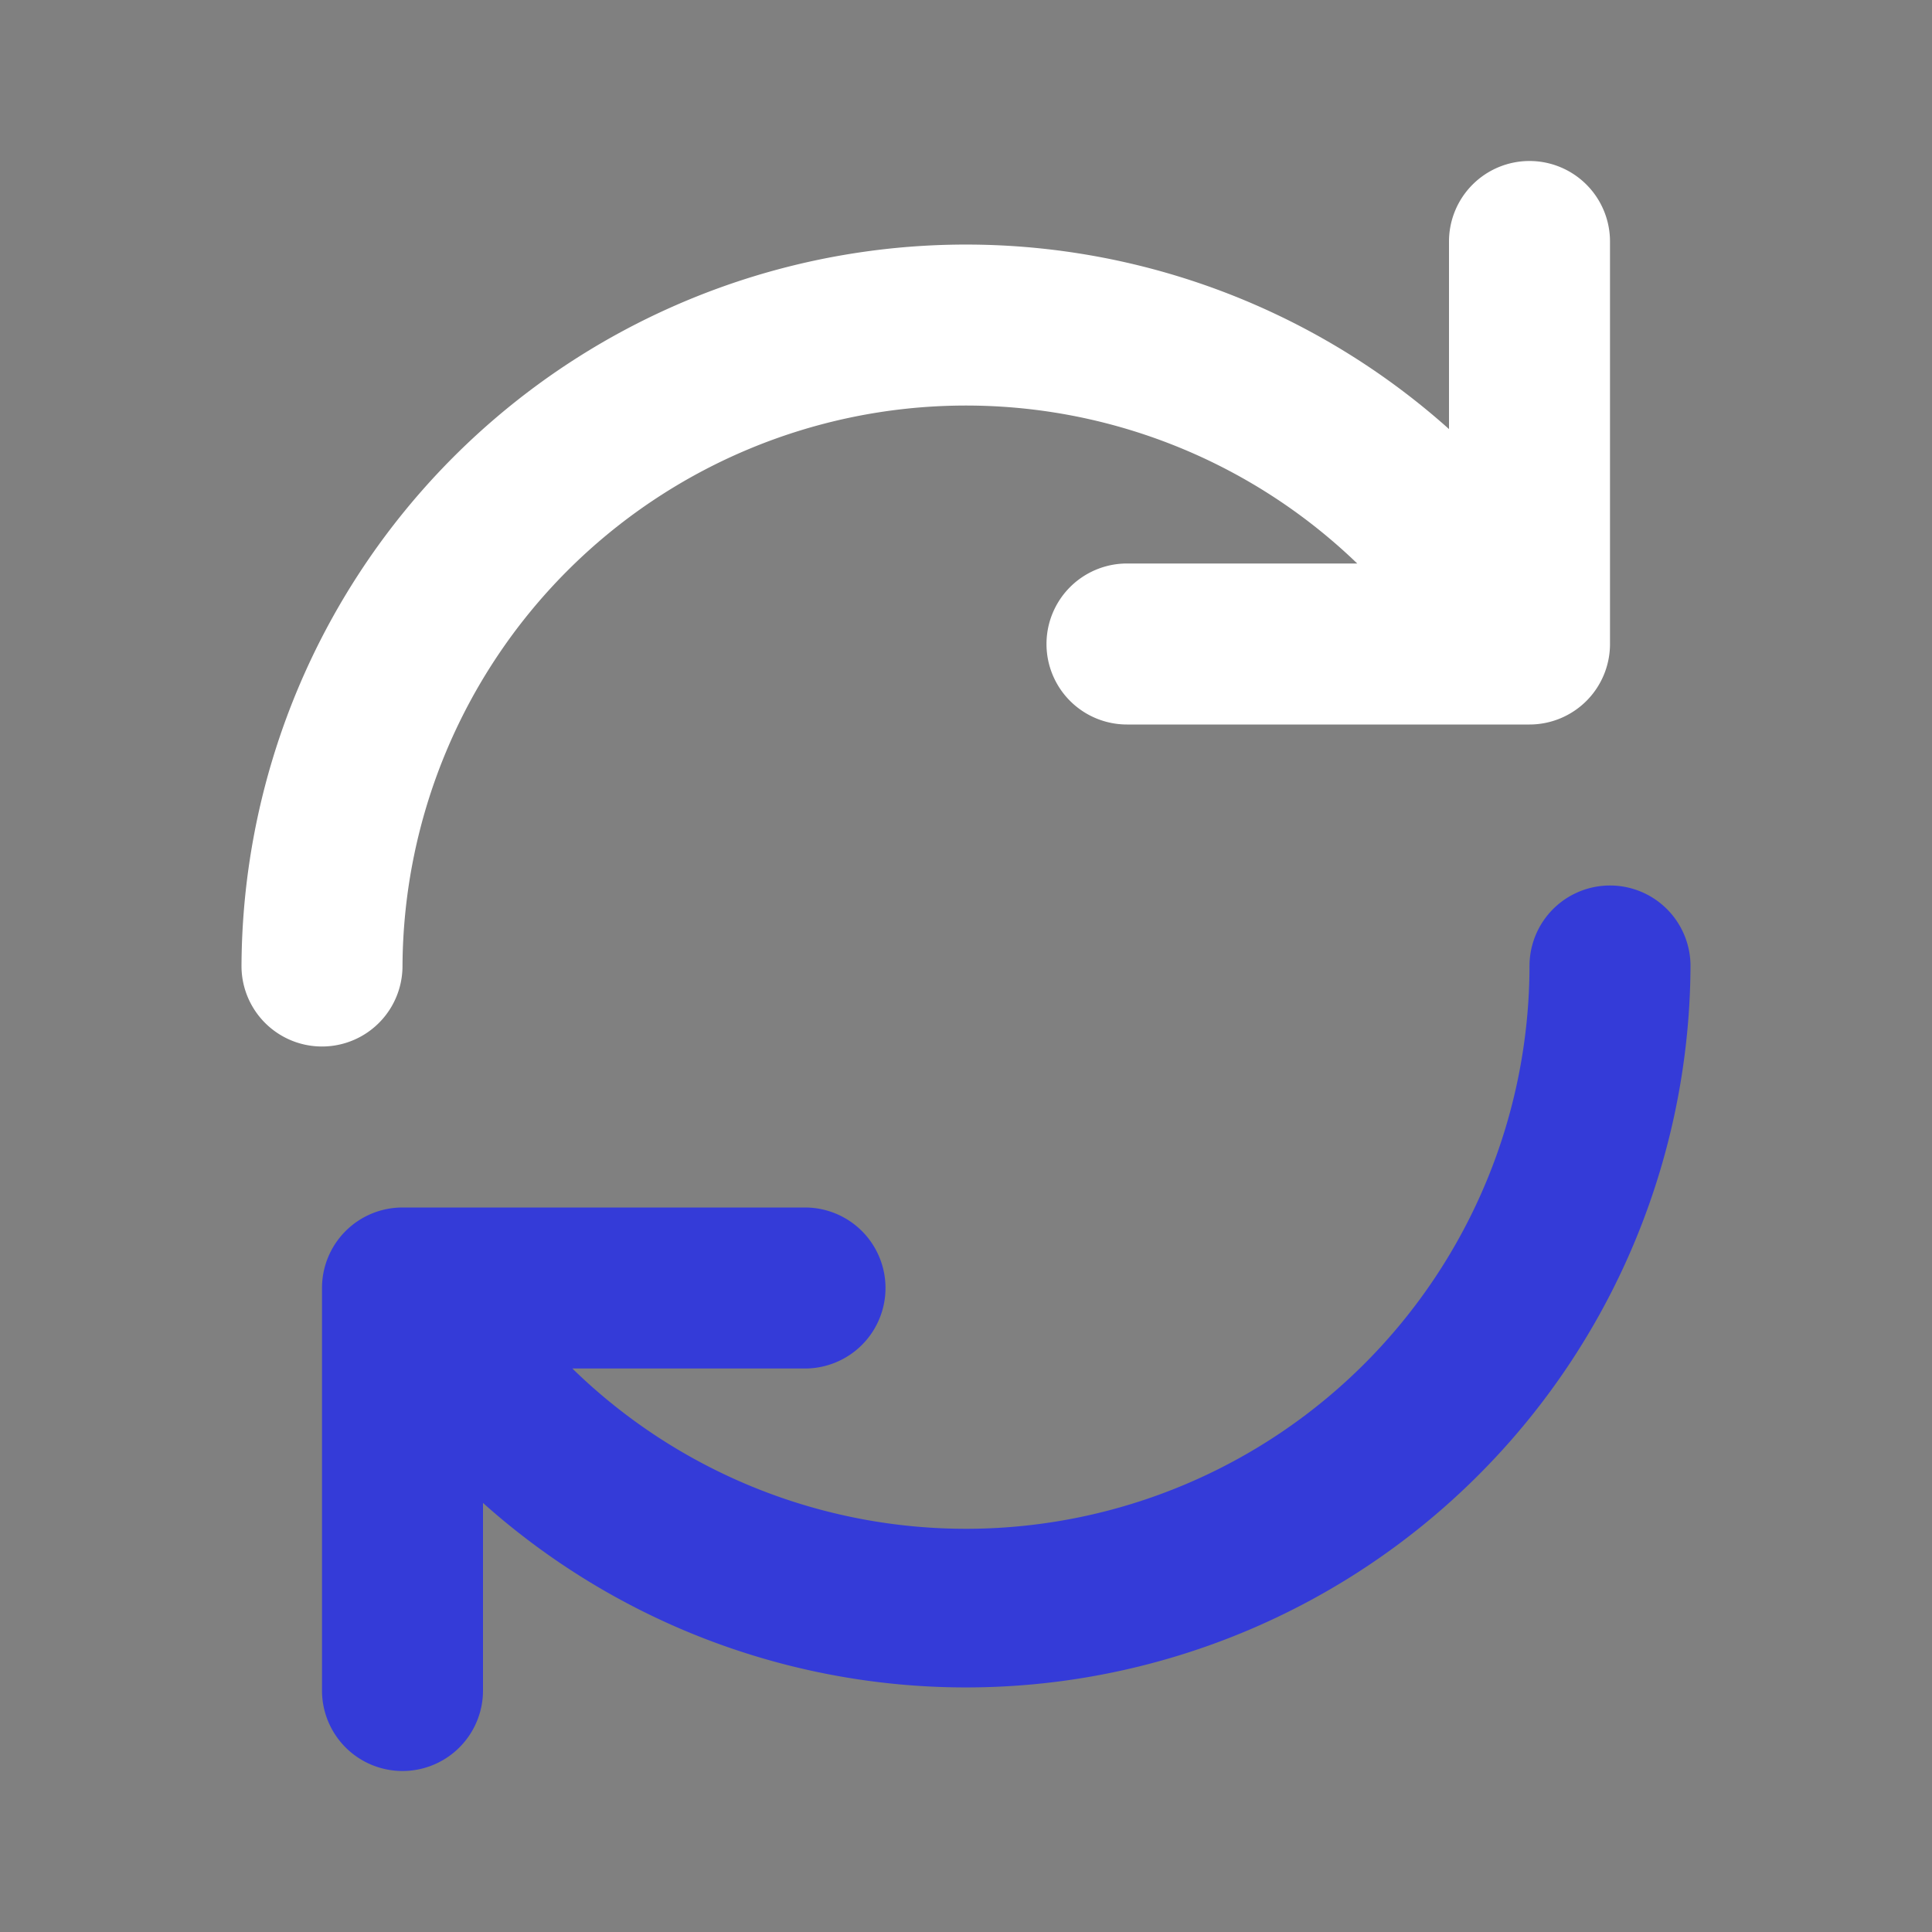
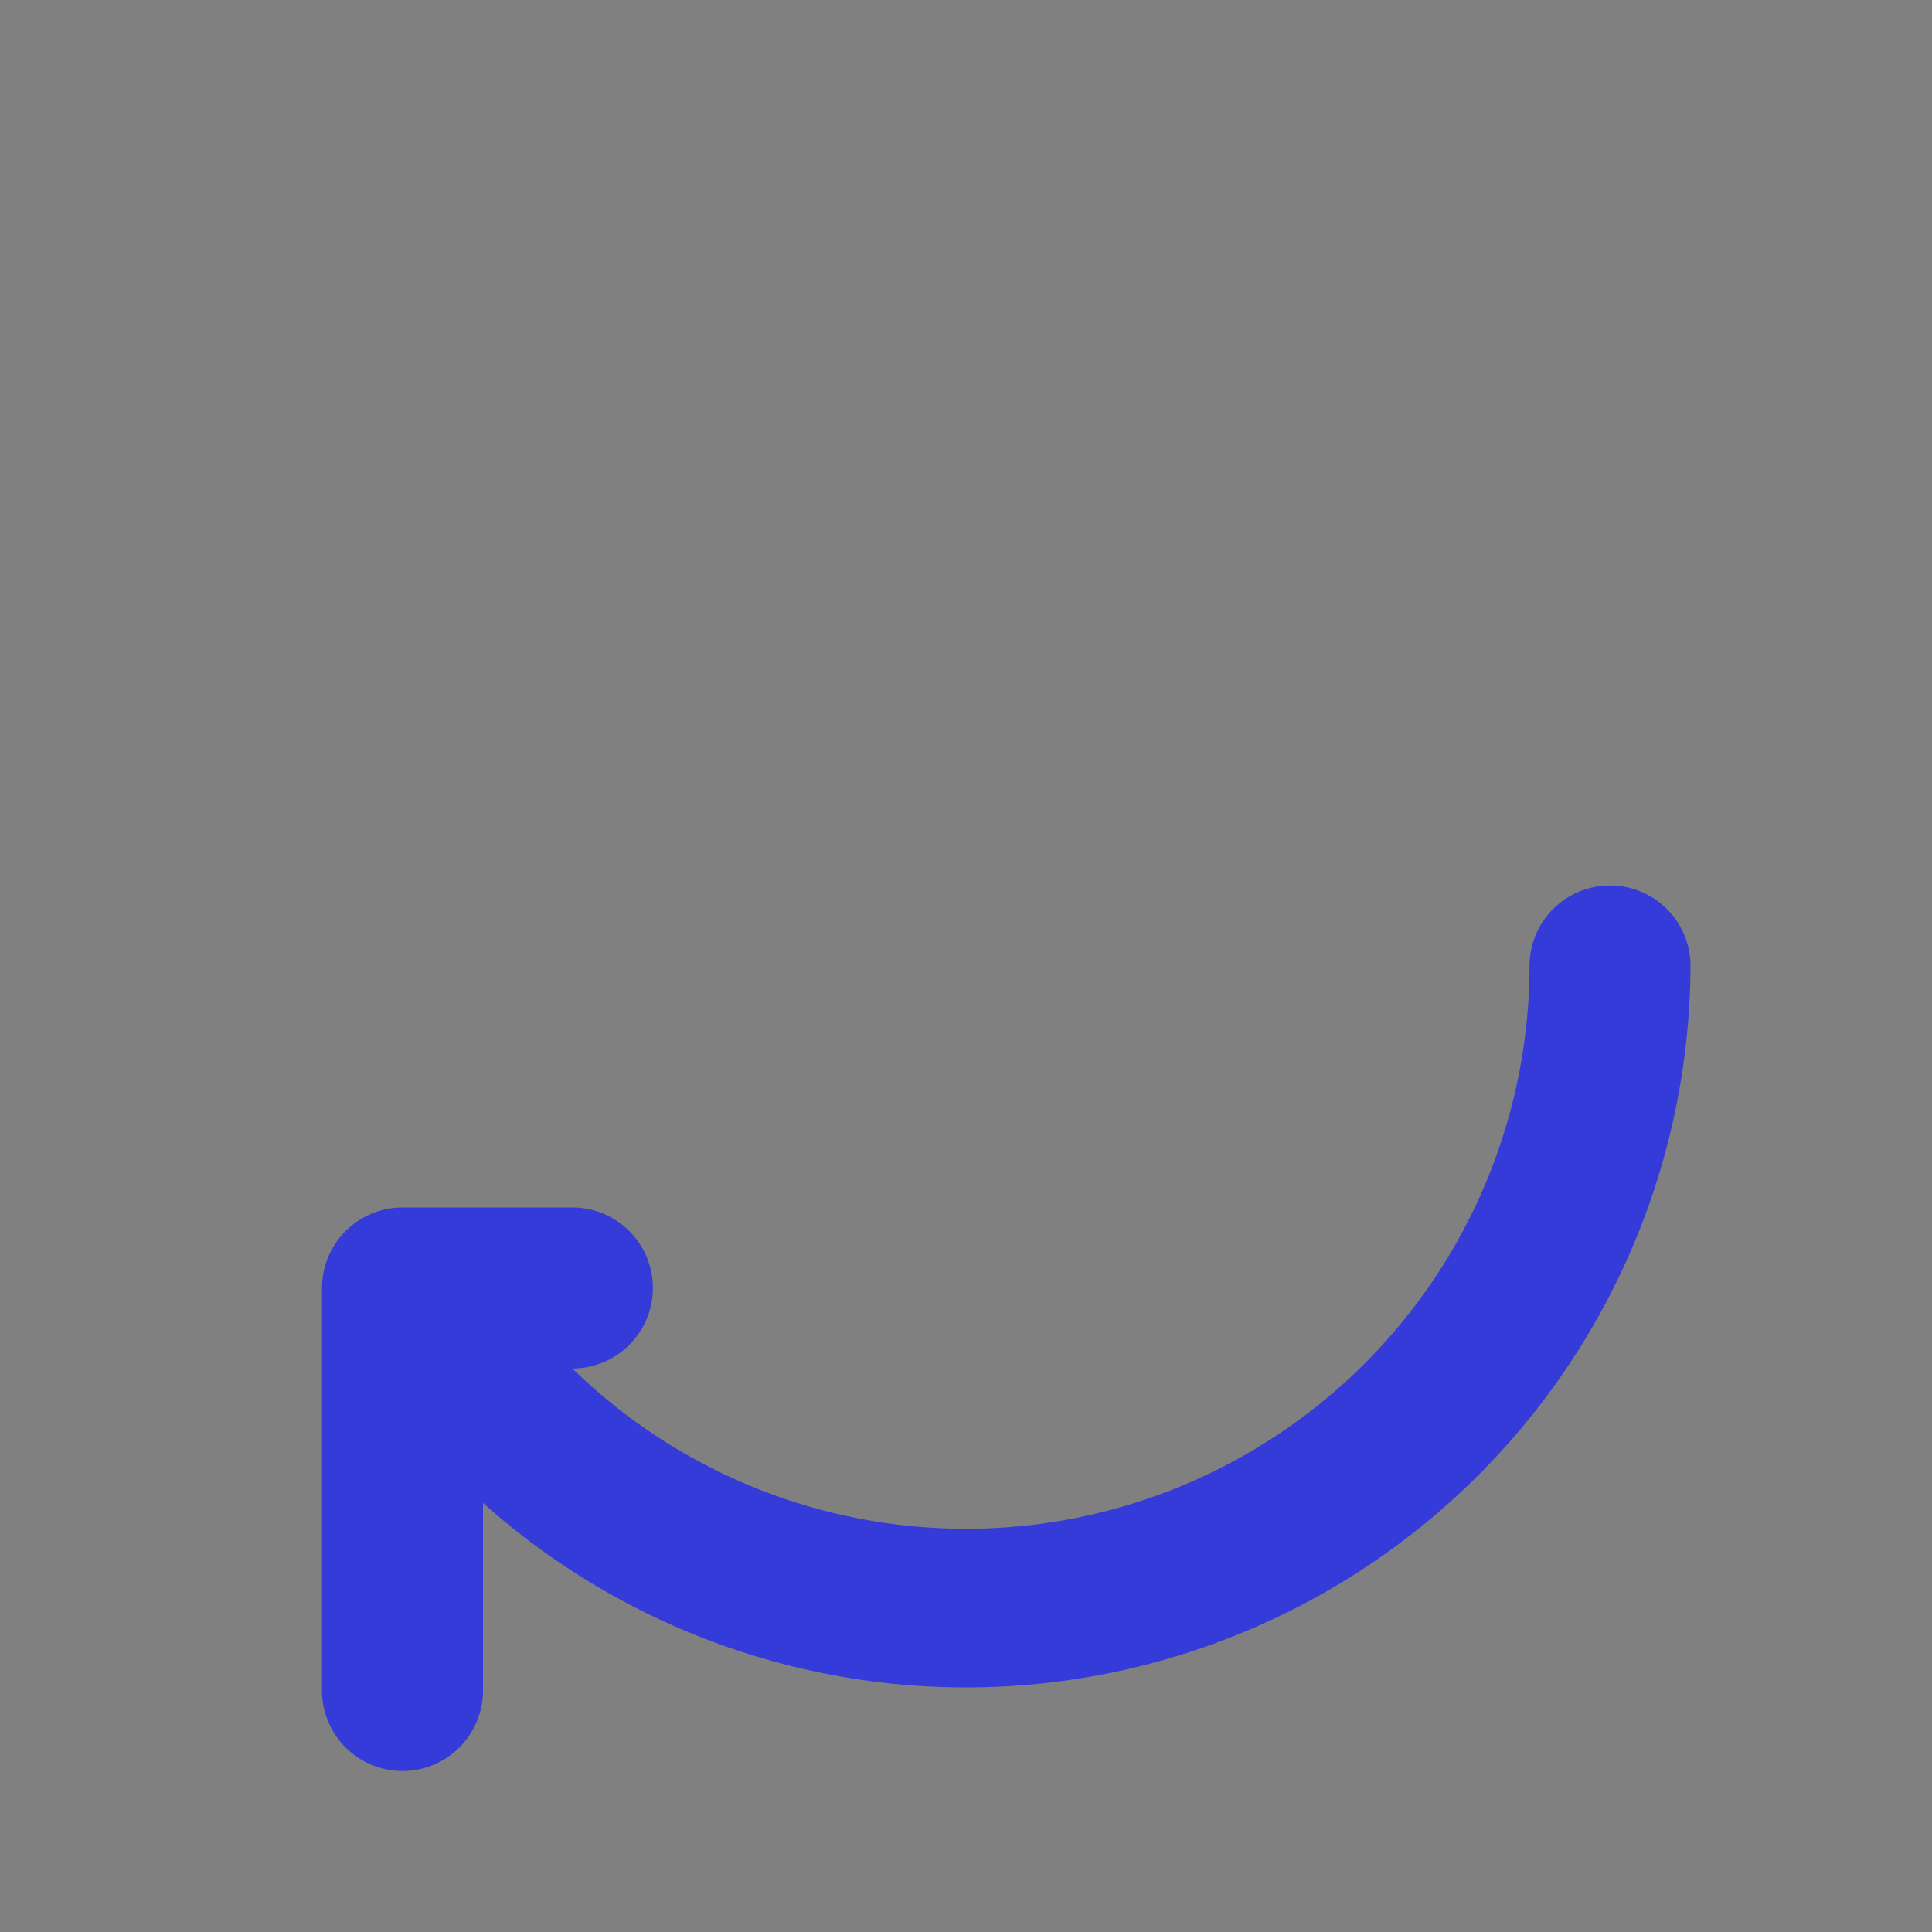
<svg xmlns="http://www.w3.org/2000/svg" fill="#000000" width="800px" height="800px" viewBox="0 0 24 24" id="update" data-name="Flat Color" class="icon flat-color">
  <rect x="0" y="0" width="24" height="24" fill="#808080" stroke="none" />
  <g id="SVGRepo_bgCarrier" stroke-width="0" />
  <g id="SVGRepo_tracerCarrier" stroke-linecap="round" stroke-linejoin="round" />
  <g id="SVGRepo_iconCarrier">
-     <path id="primary" d="M19,2a1,1,0,0,0-1,1V5.33A9,9,0,0,0,3,12a1,1,0,0,0,2,0A7,7,0,0,1,16.86,7H14a1,1,0,0,0,0,2h5a1,1,0,0,0,1-1V3A1,1,0,0,0,19,2Z" style="fill: #ffffff;" />
-     <path id="secondary" d="M20,11a1,1,0,0,0-1,1A7,7,0,0,1,7.11,17H10a1,1,0,0,0,0-2H5a1,1,0,0,0-1,1v5a1,1,0,0,0,2,0V18.67A9,9,0,0,0,21,12,1,1,0,0,0,20,11Z" style="fill: #343bd8;" />
+     <path id="secondary" d="M20,11a1,1,0,0,0-1,1A7,7,0,0,1,7.11,17a1,1,0,0,0,0-2H5a1,1,0,0,0-1,1v5a1,1,0,0,0,2,0V18.67A9,9,0,0,0,21,12,1,1,0,0,0,20,11Z" style="fill: #343bd8;" />
  </g>
</svg>